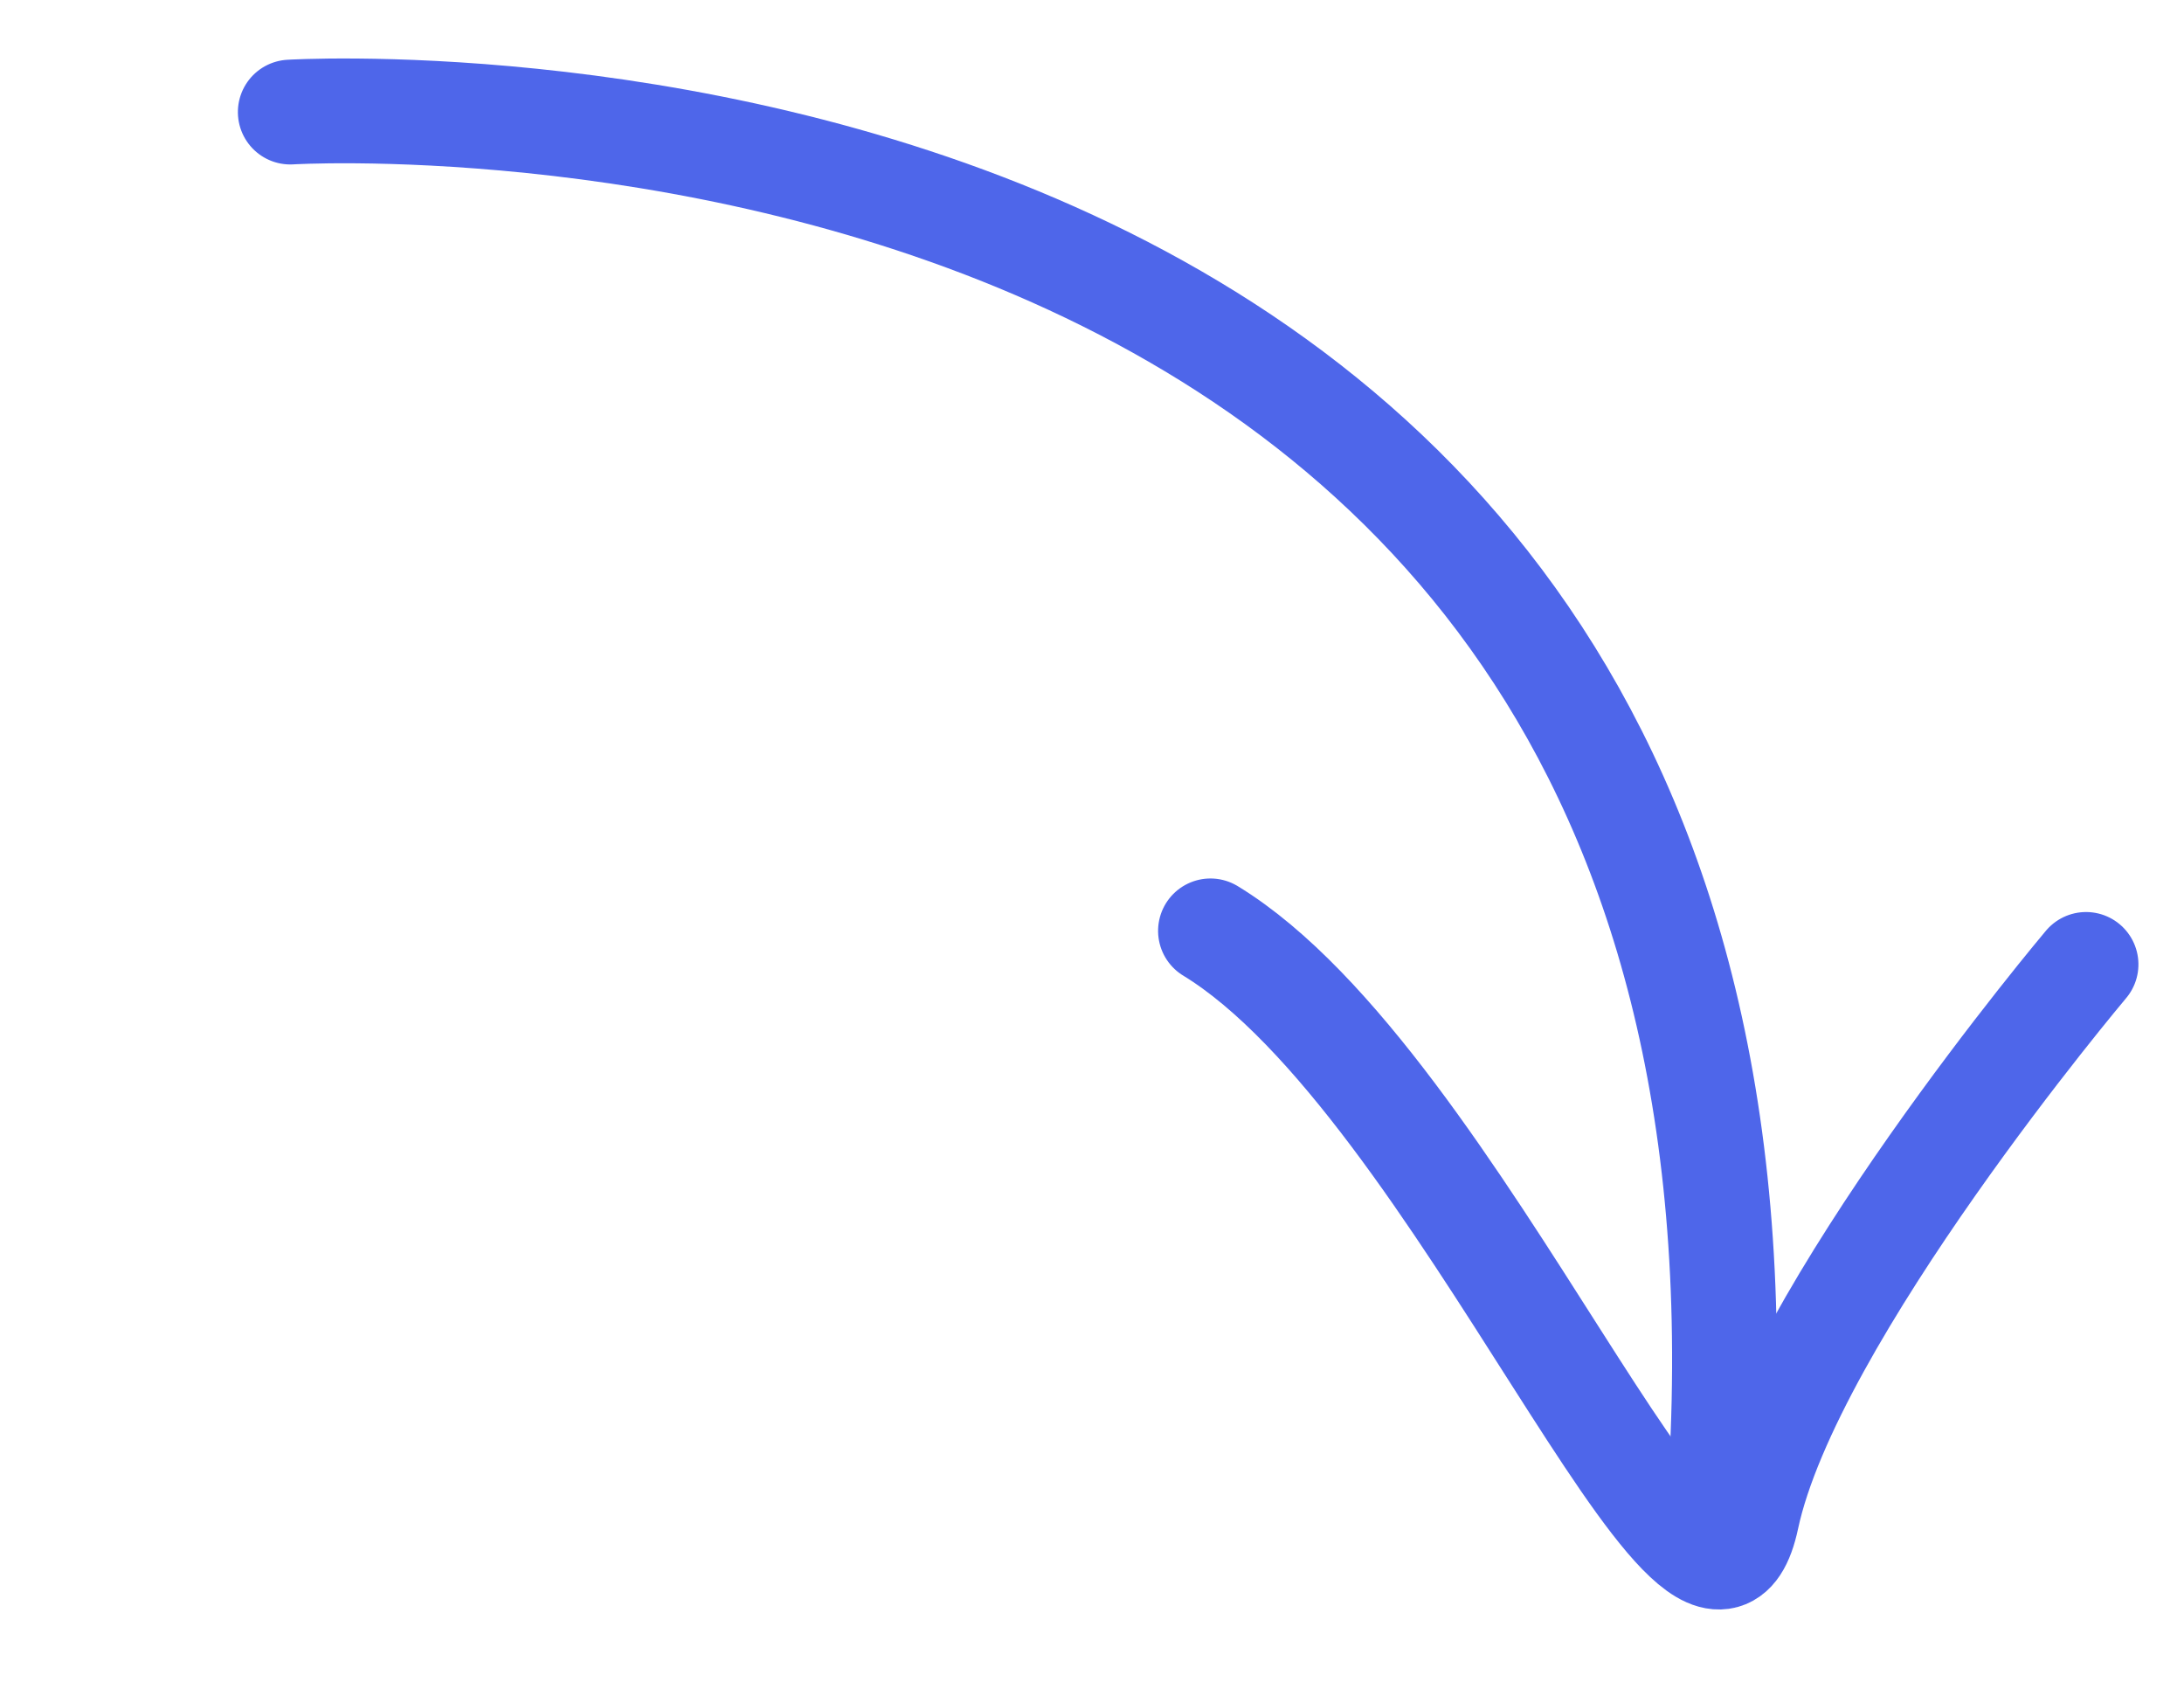
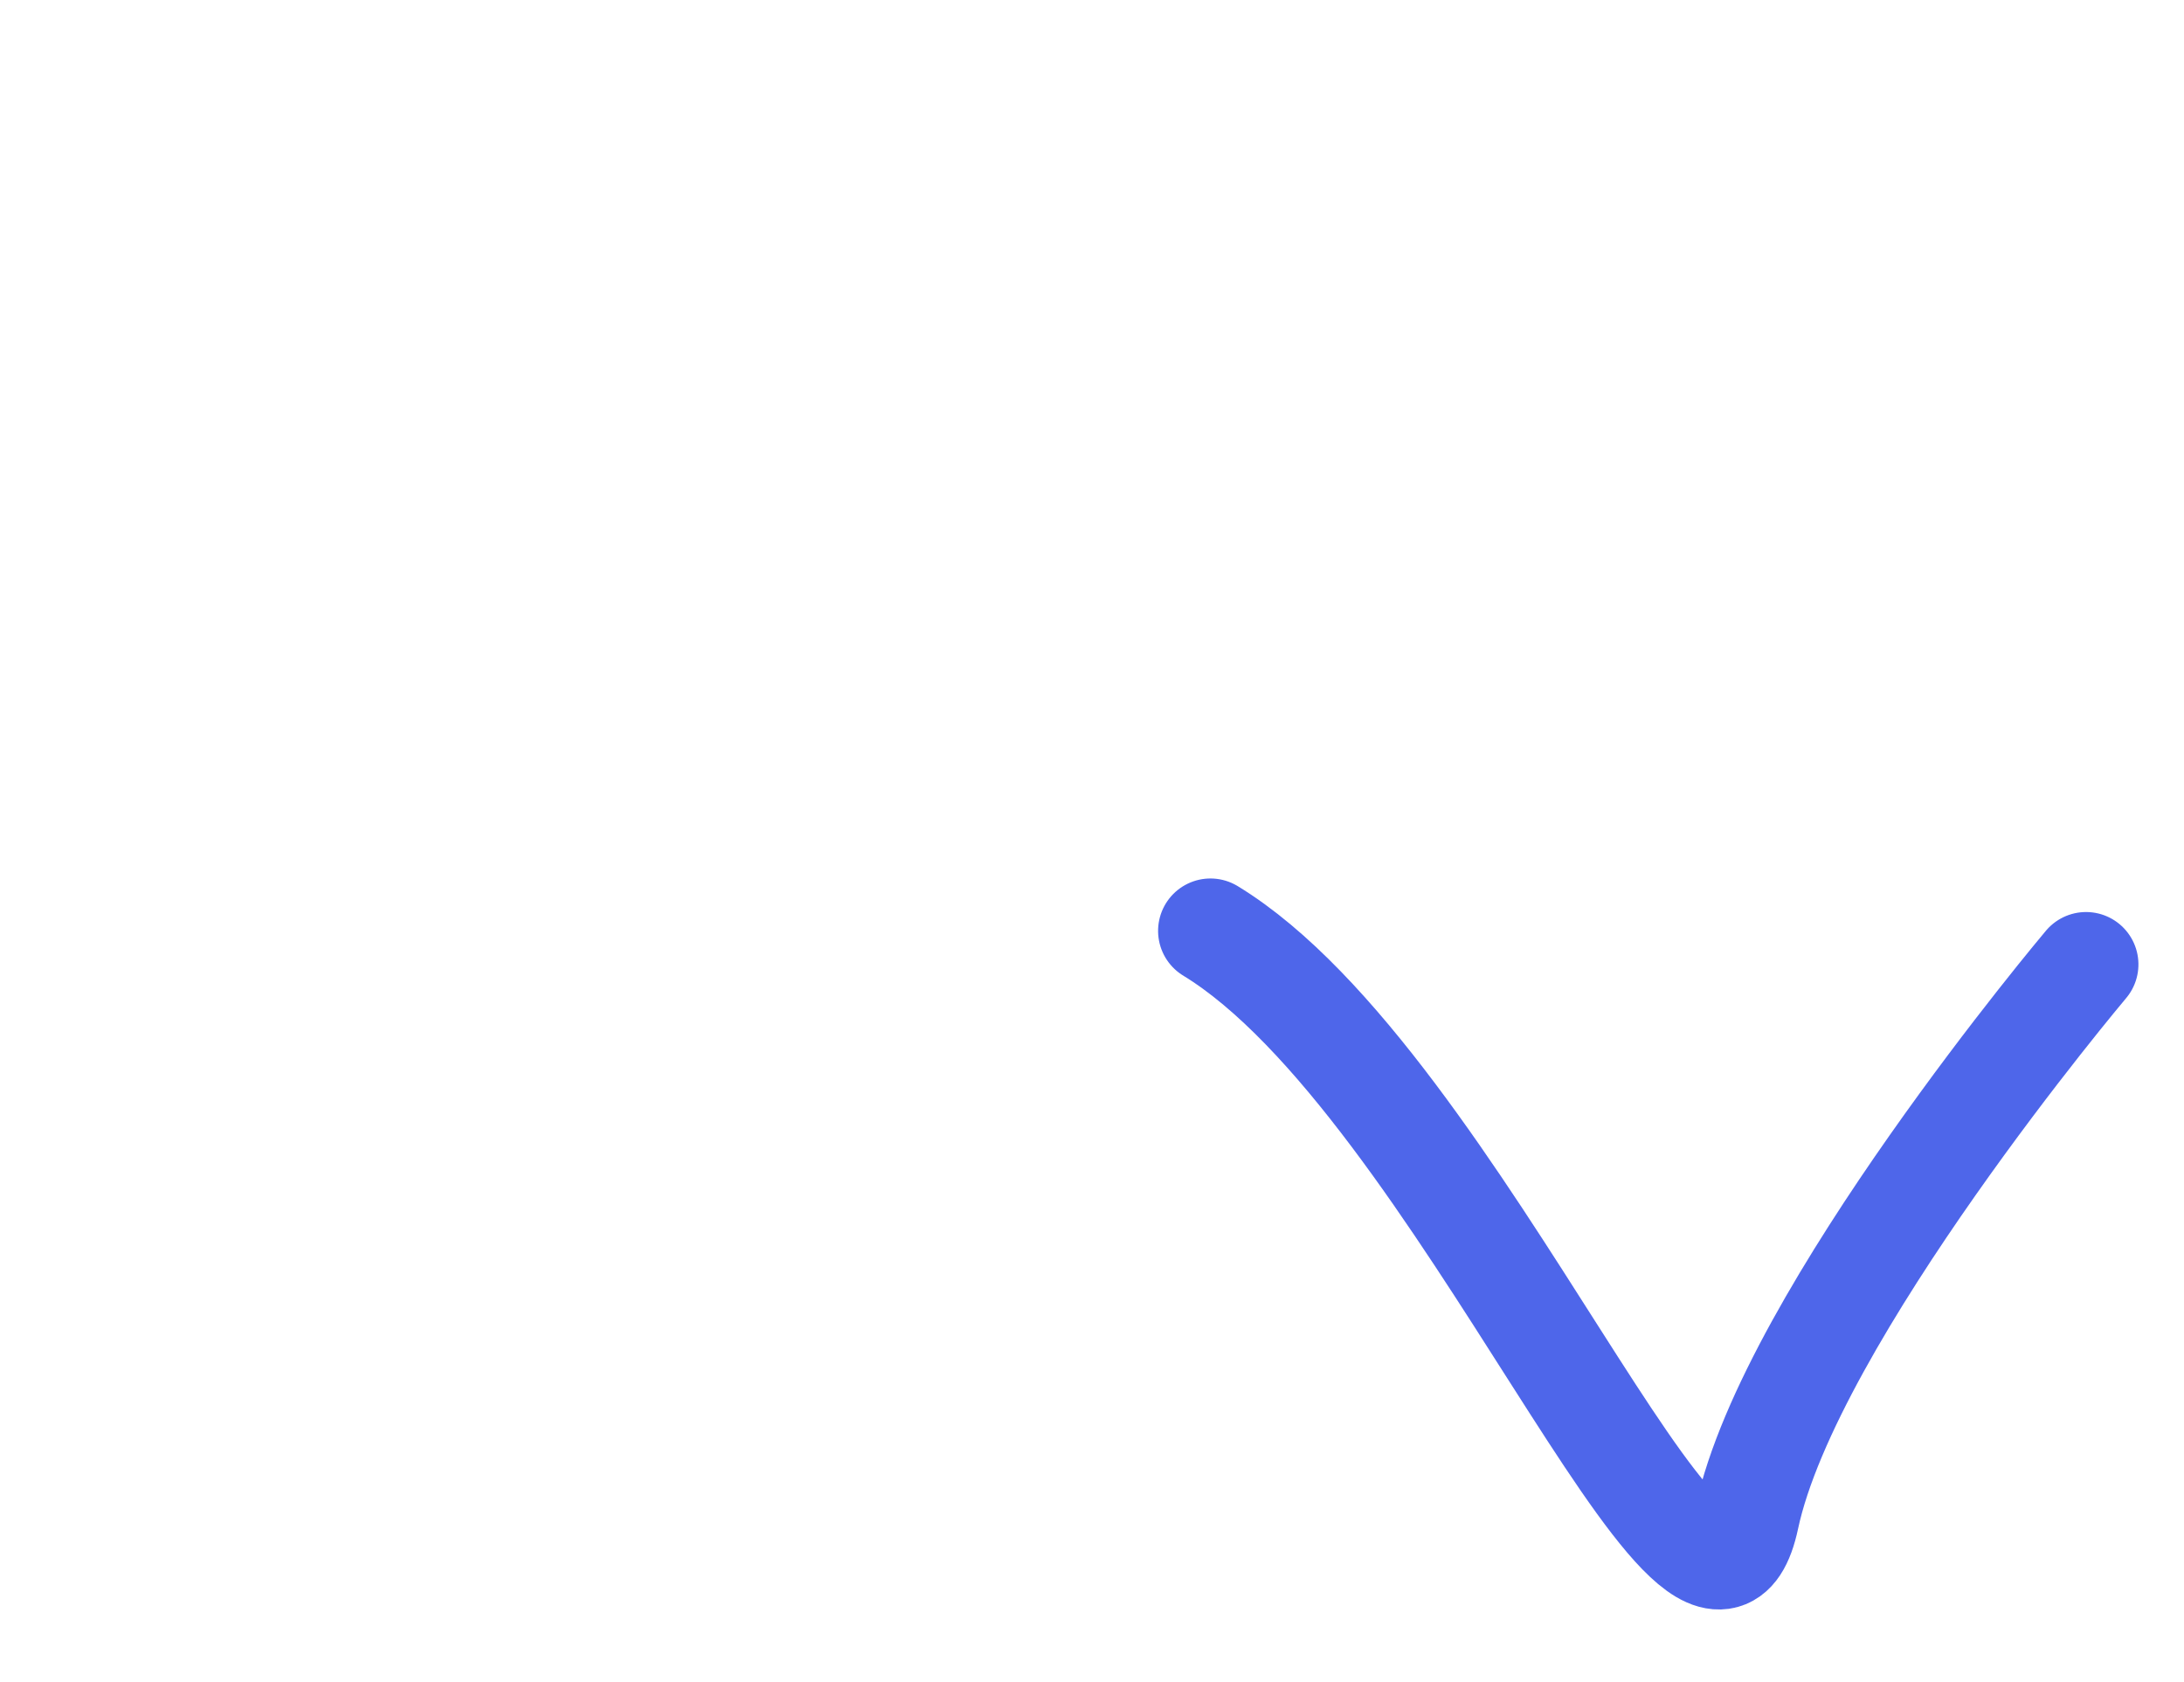
<svg xmlns="http://www.w3.org/2000/svg" width="52.114" height="40.119" viewBox="0 0 52.114 40.119">
  <defs>
    <style>.a{fill:none;stroke:#4e66ea;stroke-linecap:round;stroke-width:2.5px;}</style>
  </defs>
  <g transform="matrix(0.978, 0.208, -0.208, 0.978, -520.508, -2187.997)">
-     <path class="a" d="M981.333,2083.65s35.94-9.98,40.374,26.239" transform="translate(-9.598 -50.368)" />
    <path class="a" d="M1055.884,2106.259s-5.17,9.665-5.171,14.6-8.865-8.731-15.434-11.036" transform="translate(-38 -62)" />
  </g>
</svg>